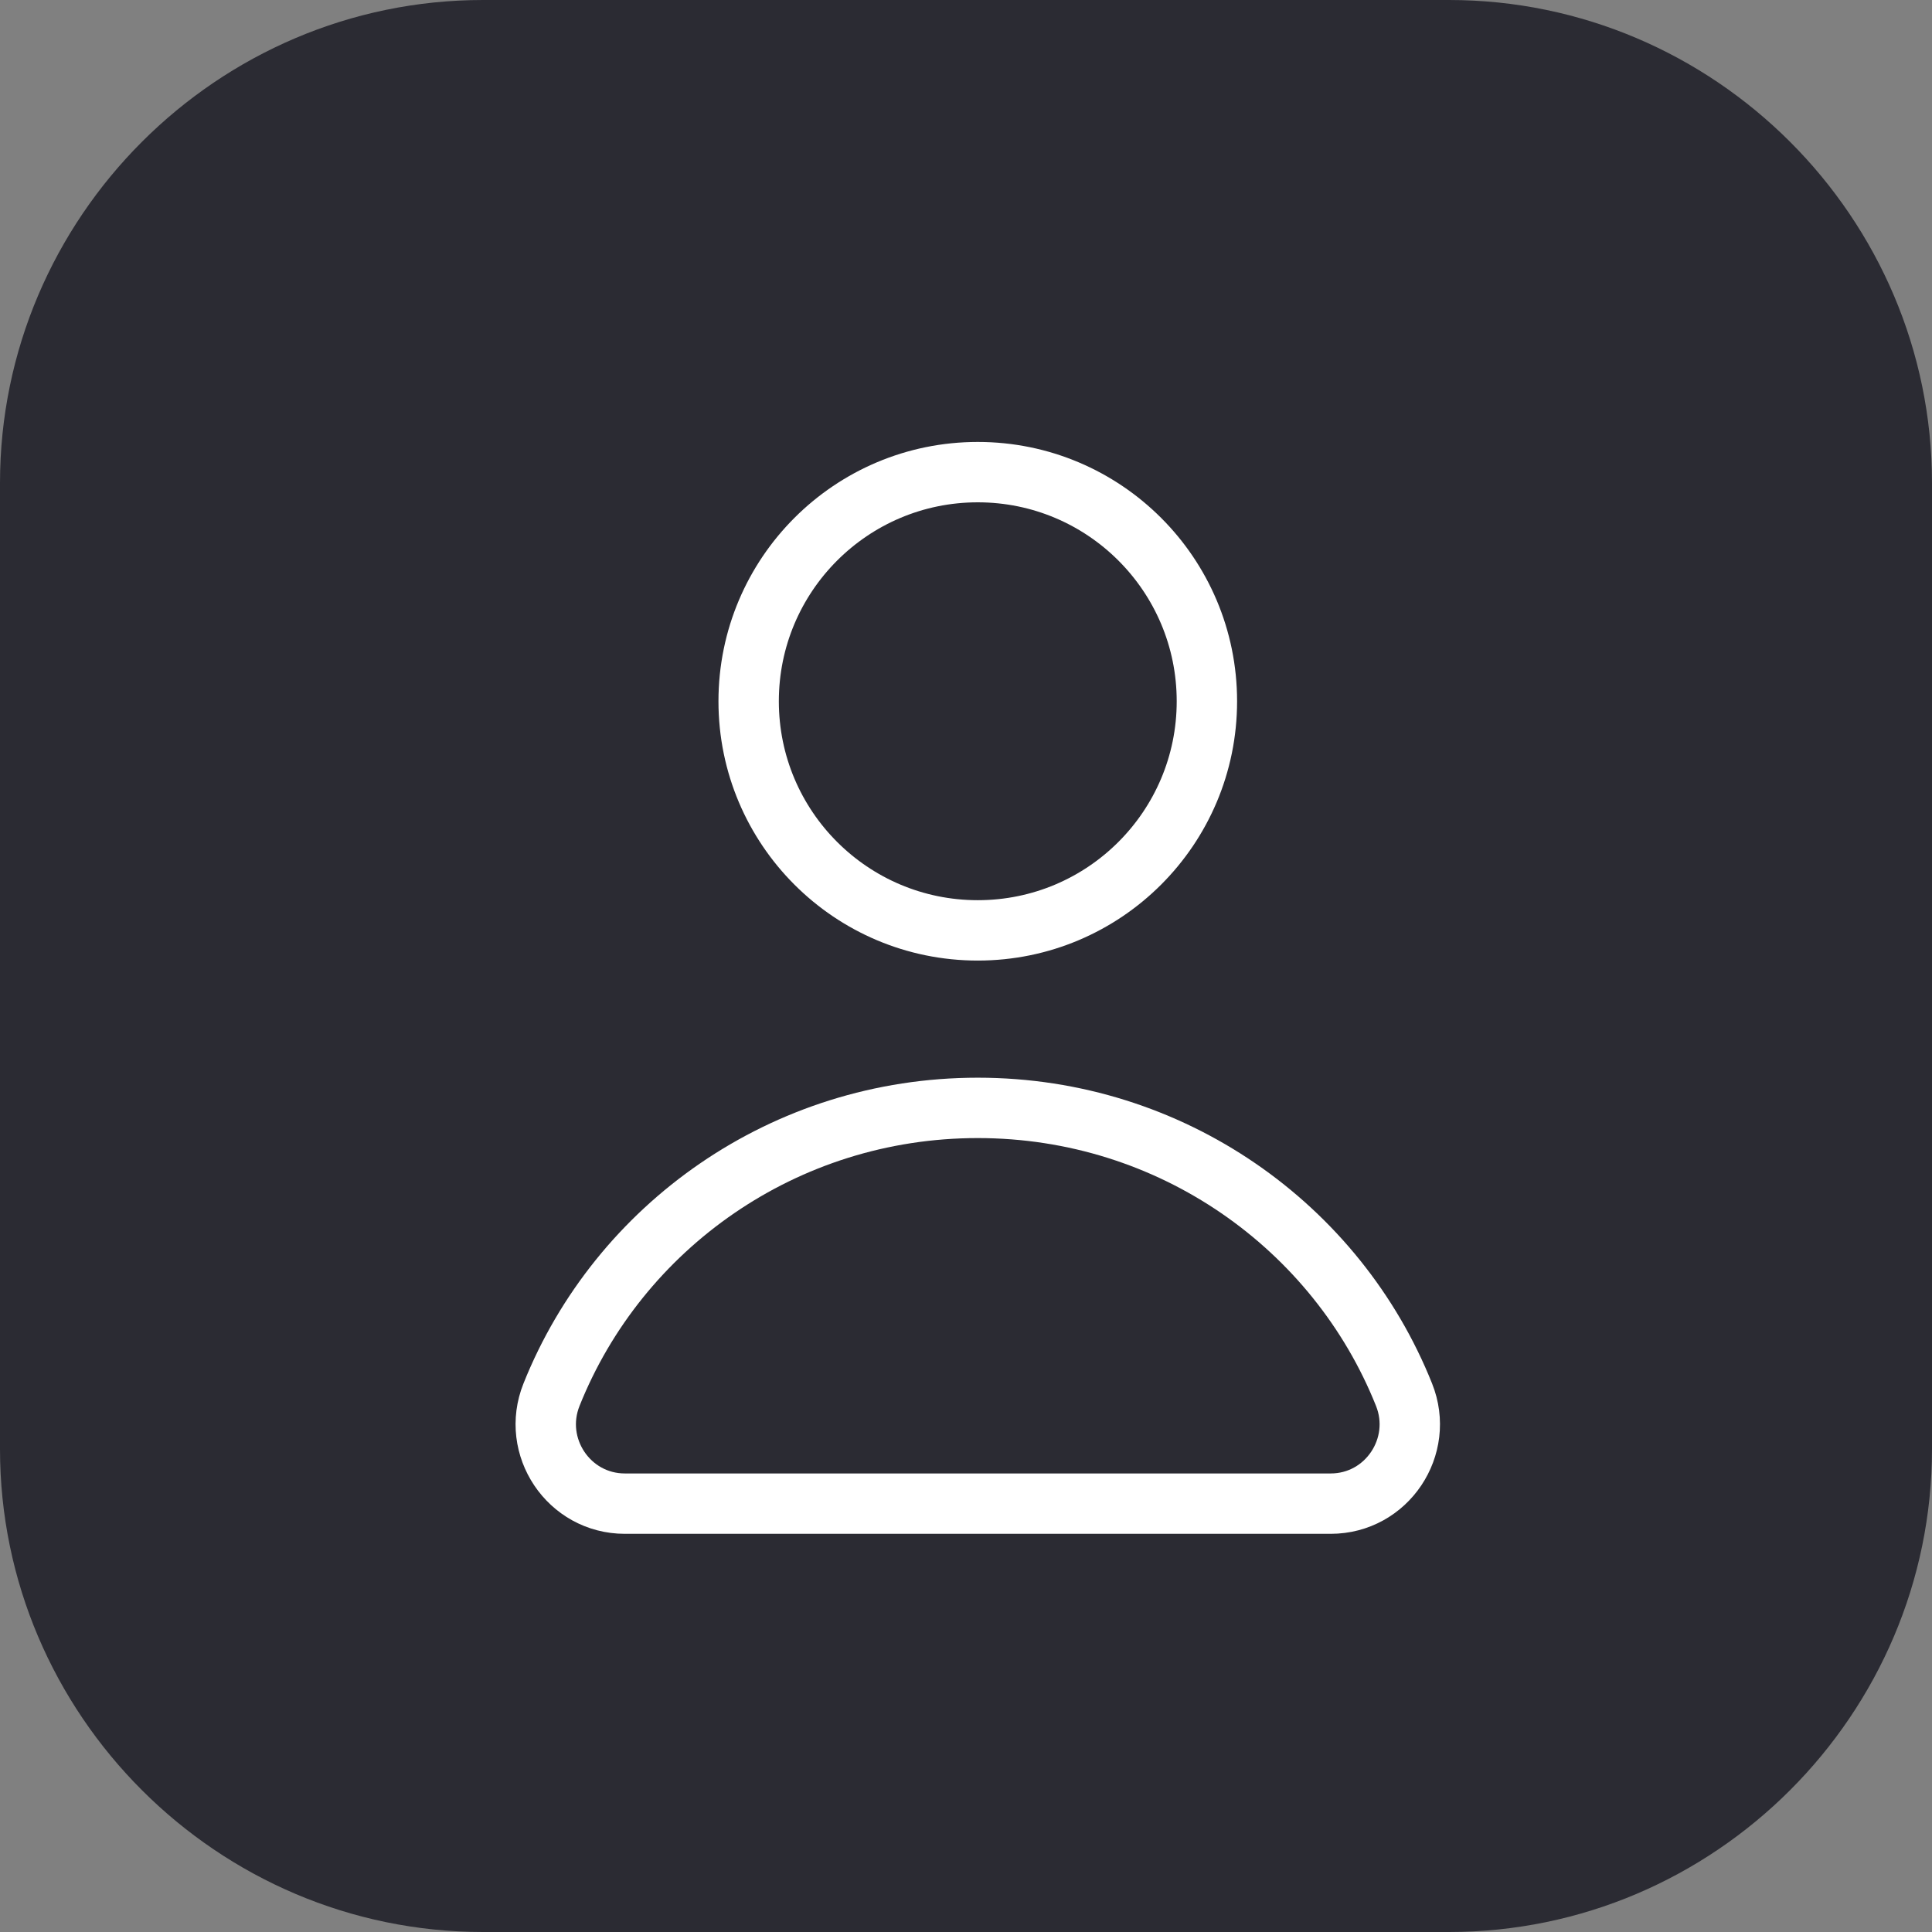
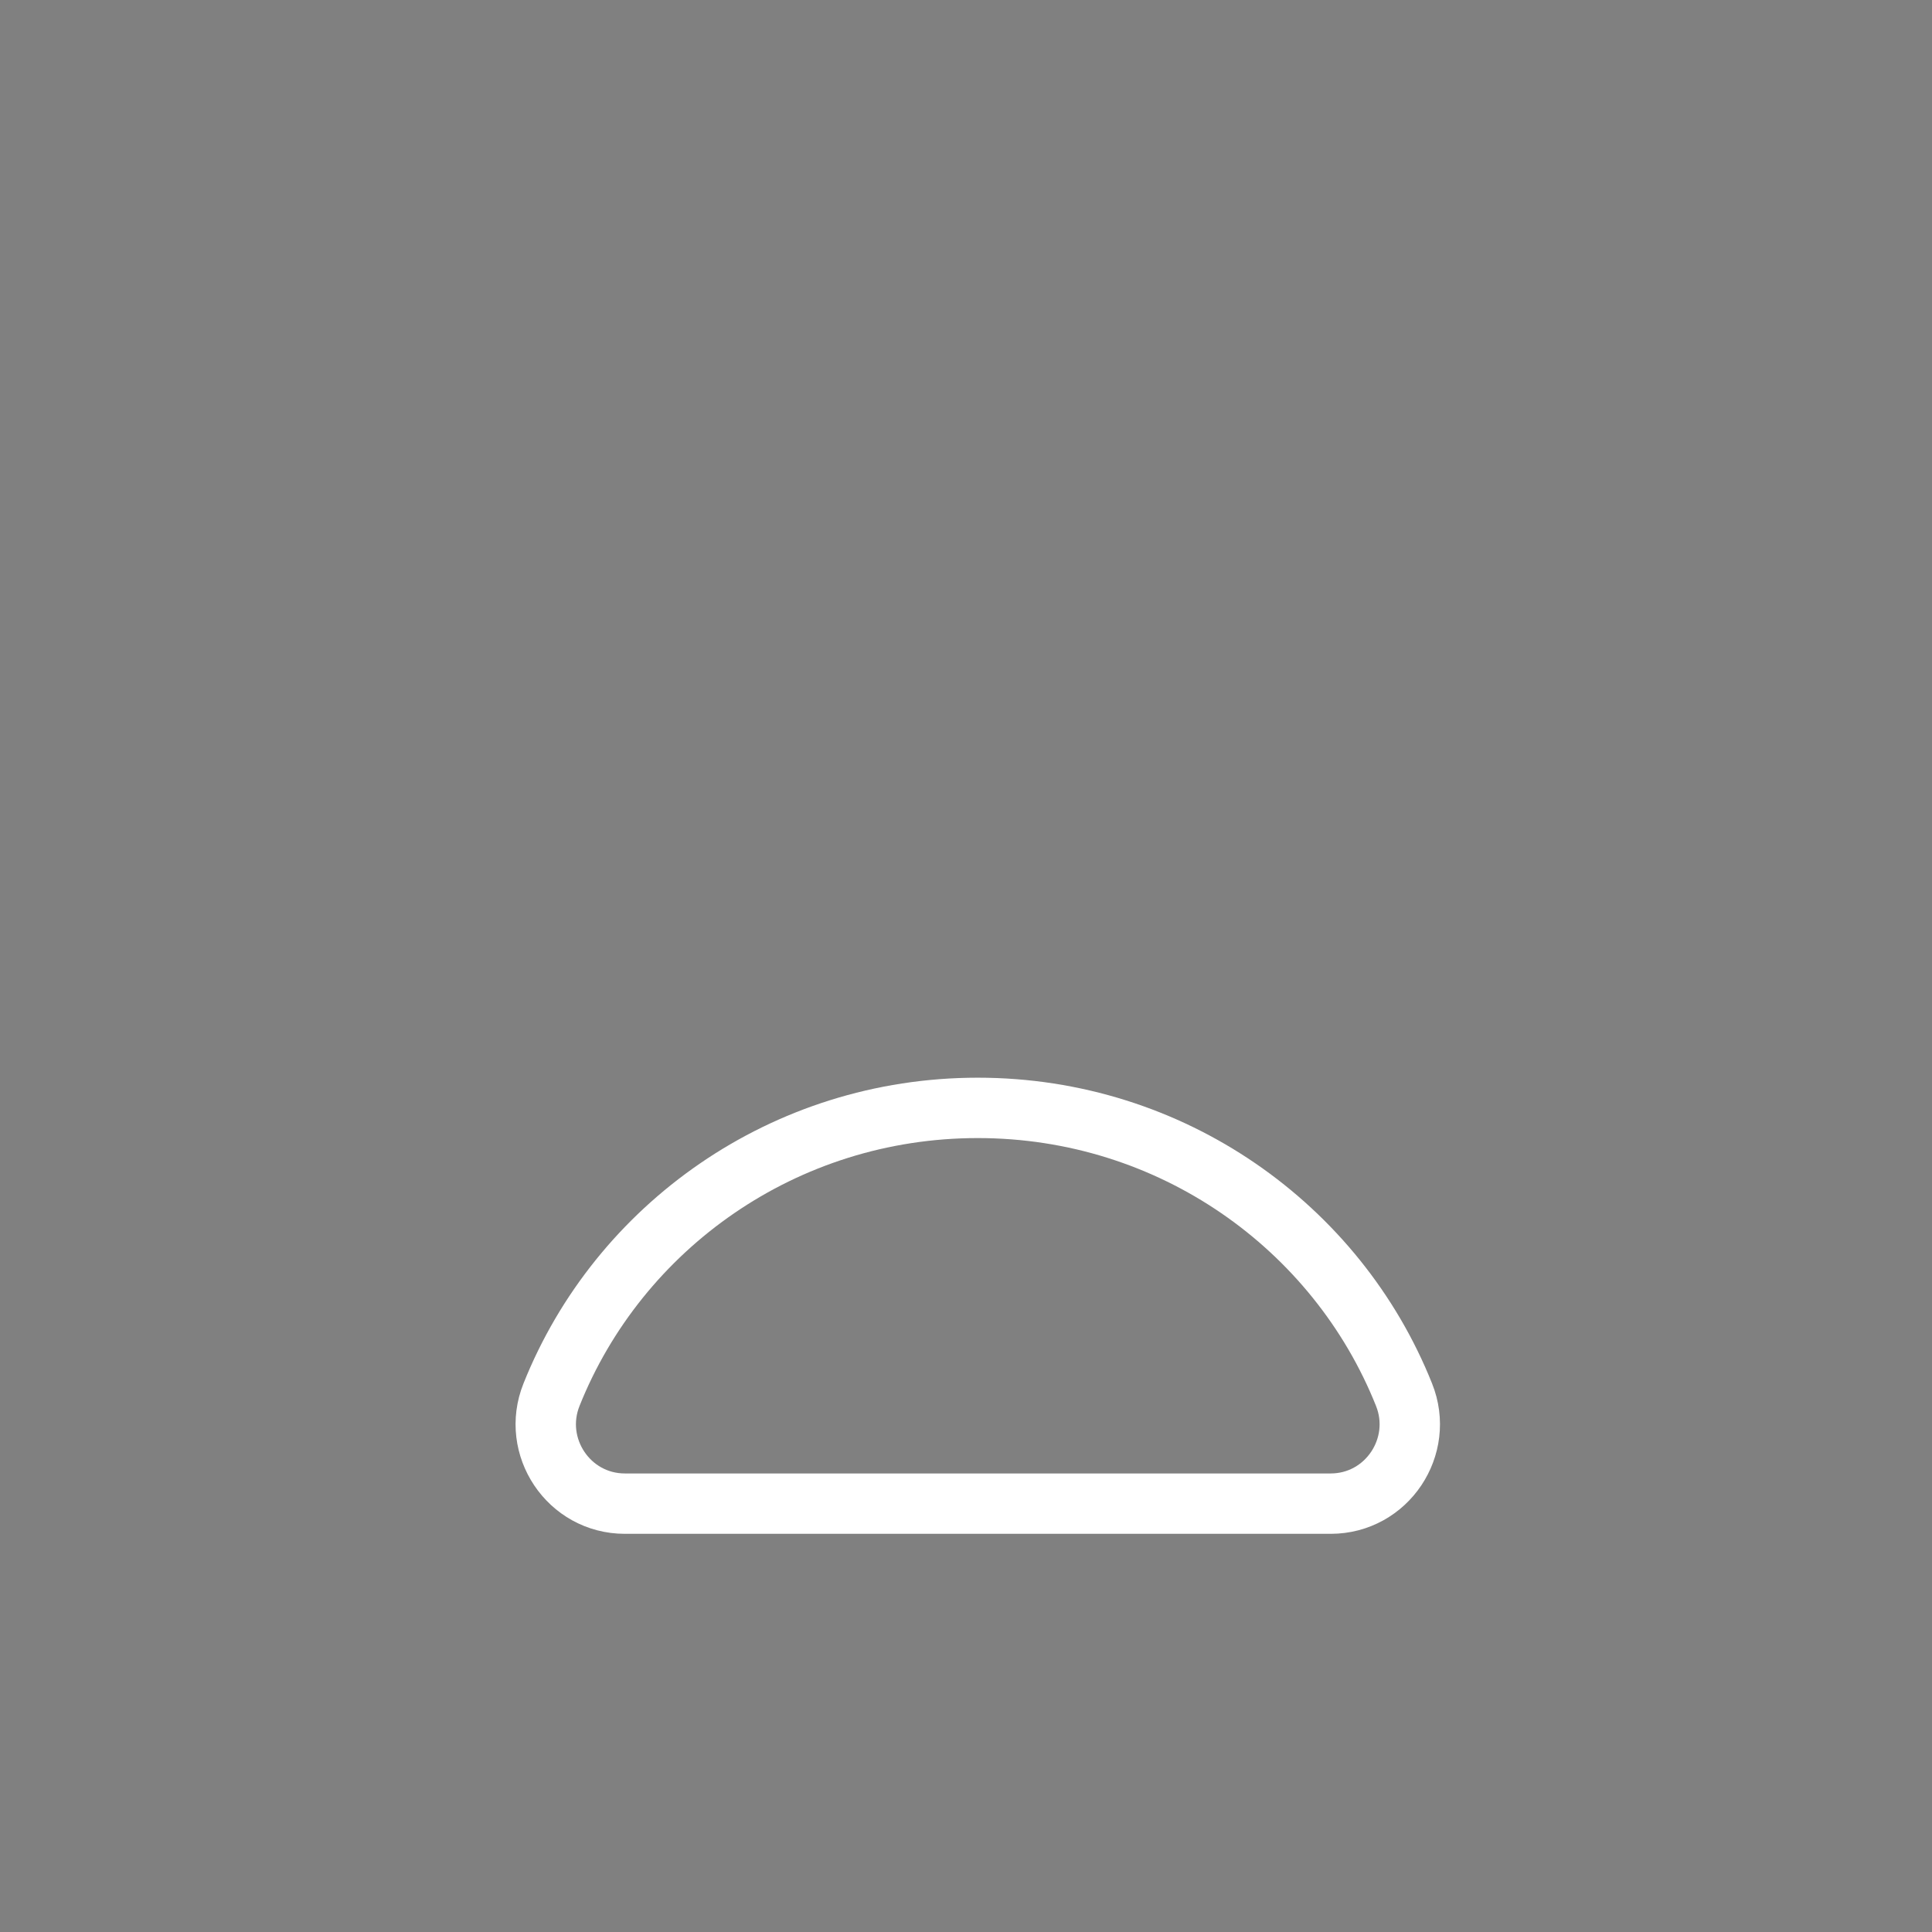
<svg xmlns="http://www.w3.org/2000/svg" version="1.1" x="0px" y="0px" viewBox="0 0 64 64" style="enable-background:new 0 0 64 64;" xml:space="preserve">
  <rect x="0" y="0" width="64" height="64" fill="#808080" stroke="none" />
  <style type="text/css">
	.st0{fill:#2B2B33;}
	.st1{fill:none;stroke:#FFFFFF;stroke-width:2;stroke-linecap:round;stroke-linejoin:round;stroke-miterlimit:10;}
</style>
-   <path class="st0" d="M16,0h32c8.8,0,16,7.2,16,16v32c0,8.8-7.2,16-16,16H16C7.2,64,0,56.8,0,48V16C0,7.2,7.2,0,16,0z" />
  <g>
-     <circle class="st1" cx="32.39" cy="23.23" r="7.59" />
    <path class="st1" d="M44.08,49.81c1.86,0,3.12-1.89,2.43-3.61c-2.22-5.56-7.7-9.5-14.12-9.5s-11.9,3.94-14.12,9.5   c-0.69,1.72,0.57,3.61,2.43,3.61H44.08z" />
  </g>
</svg>